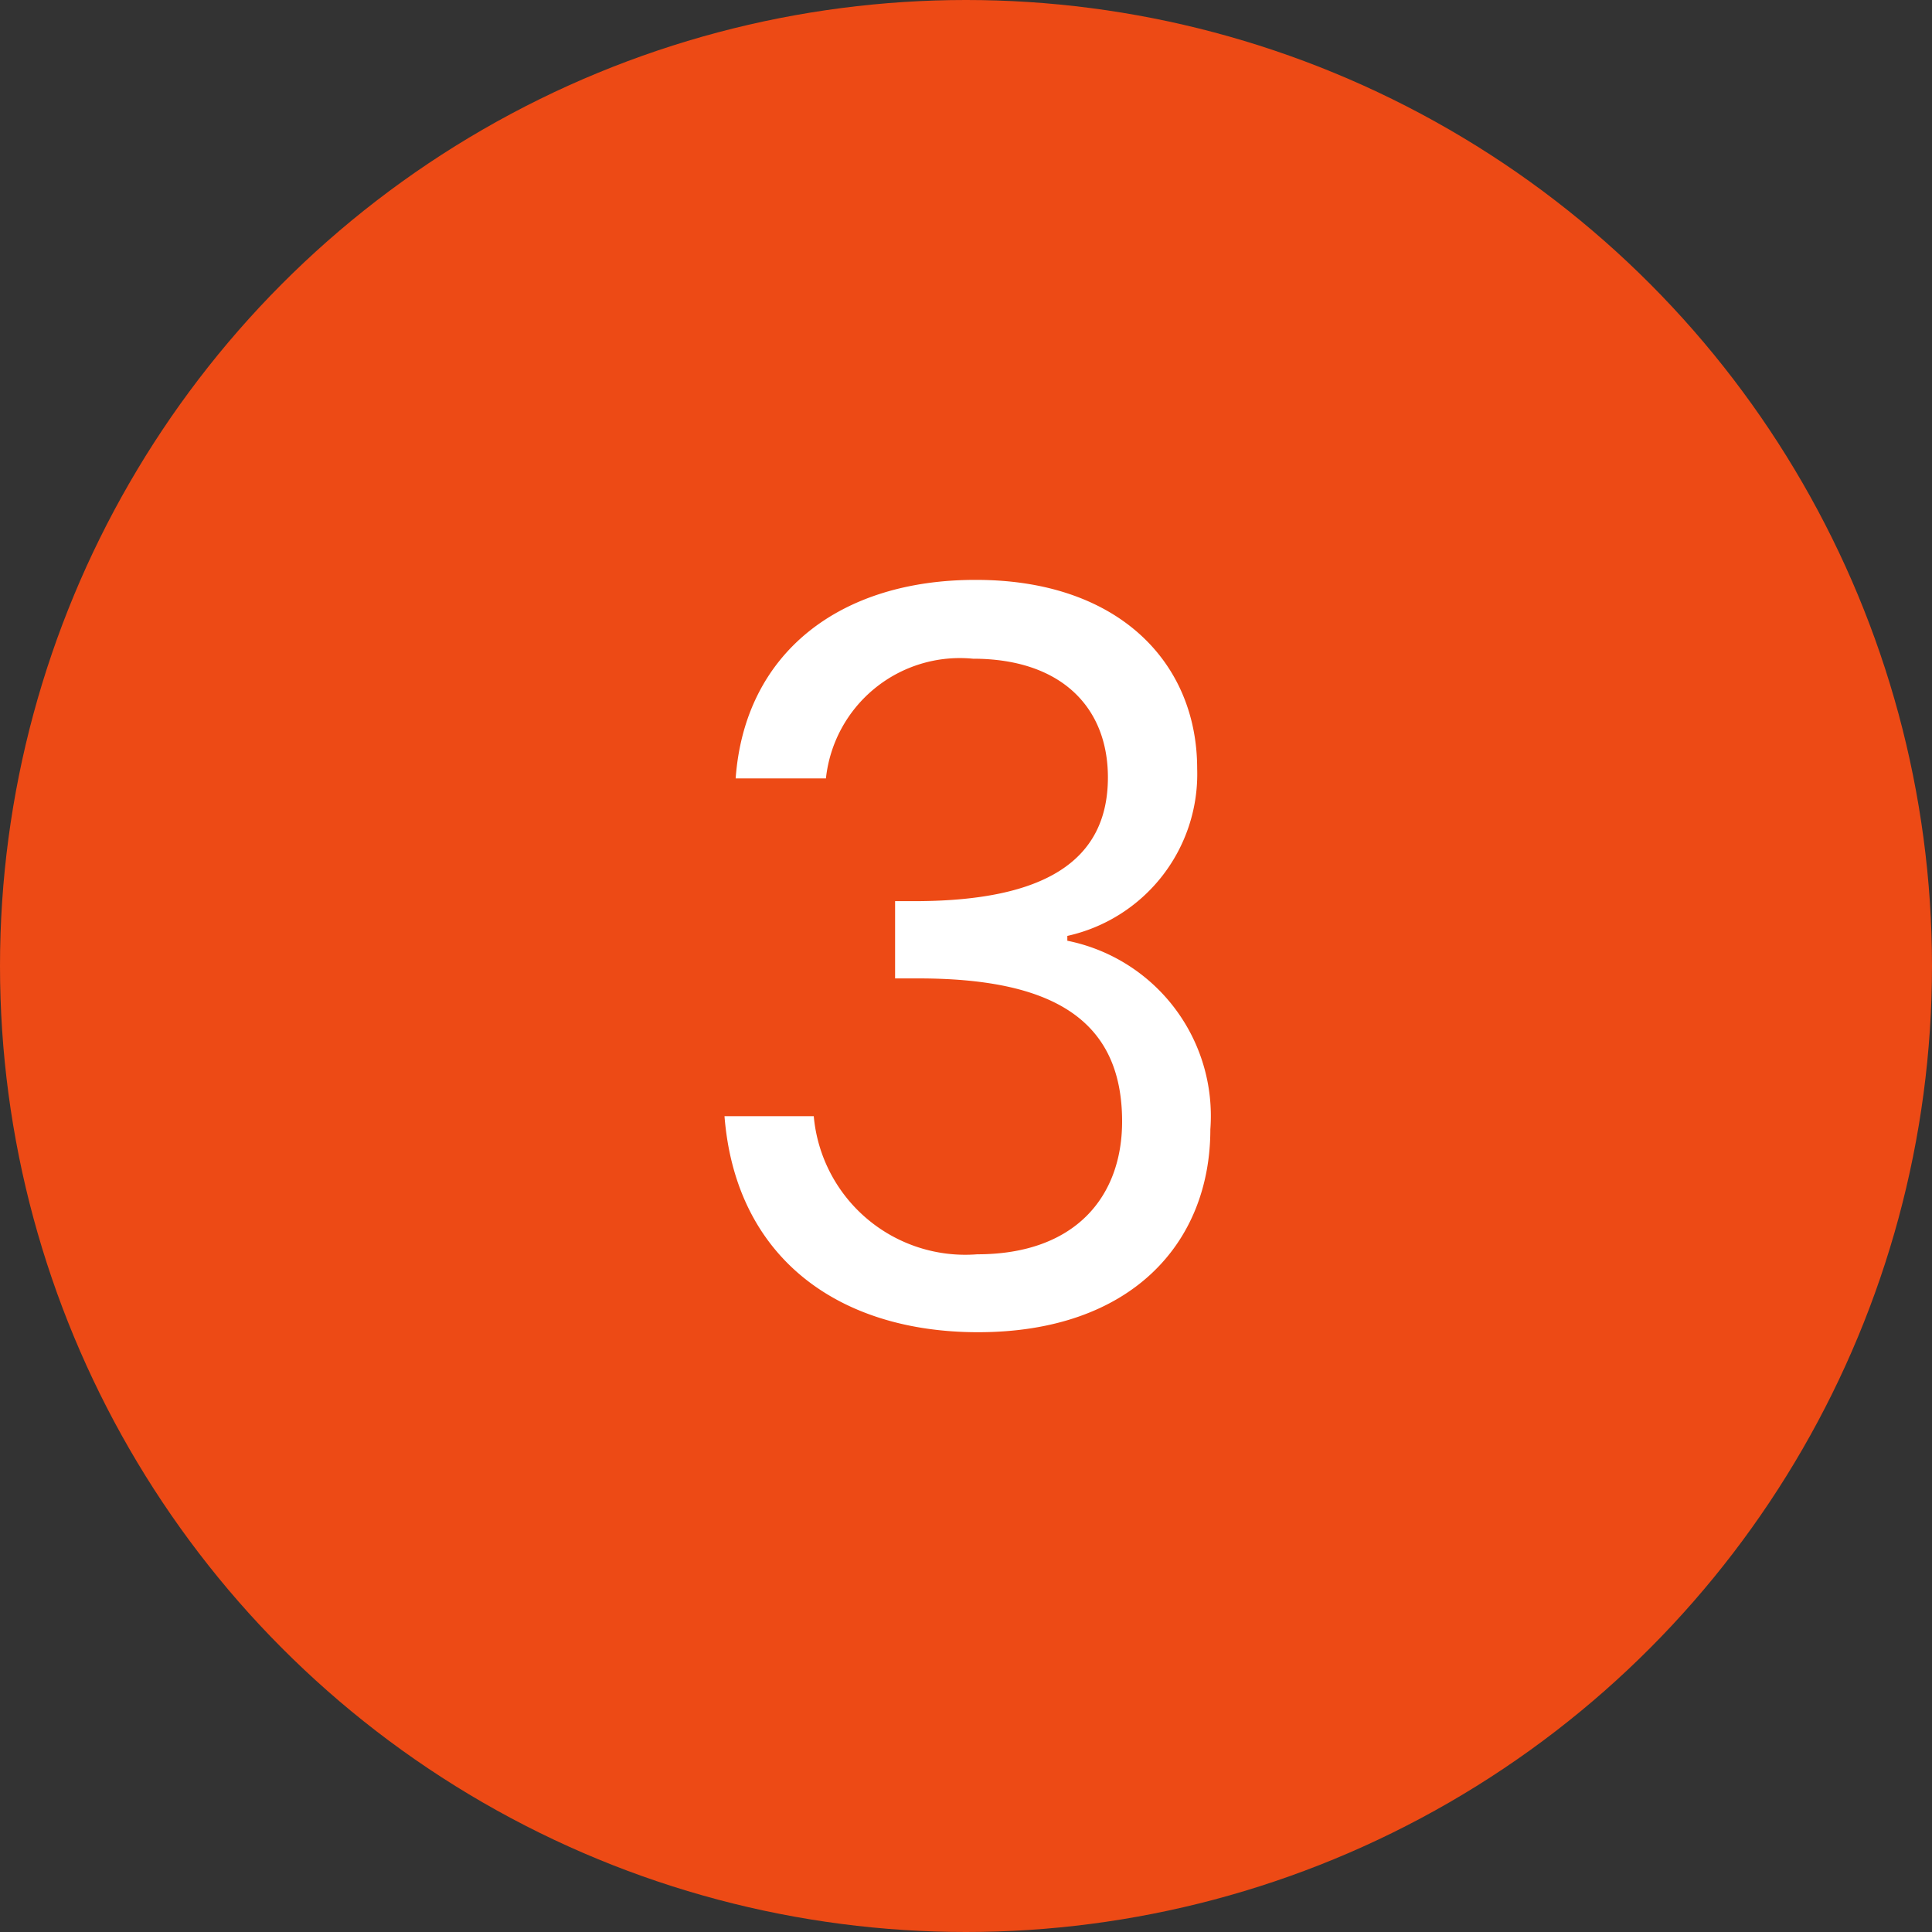
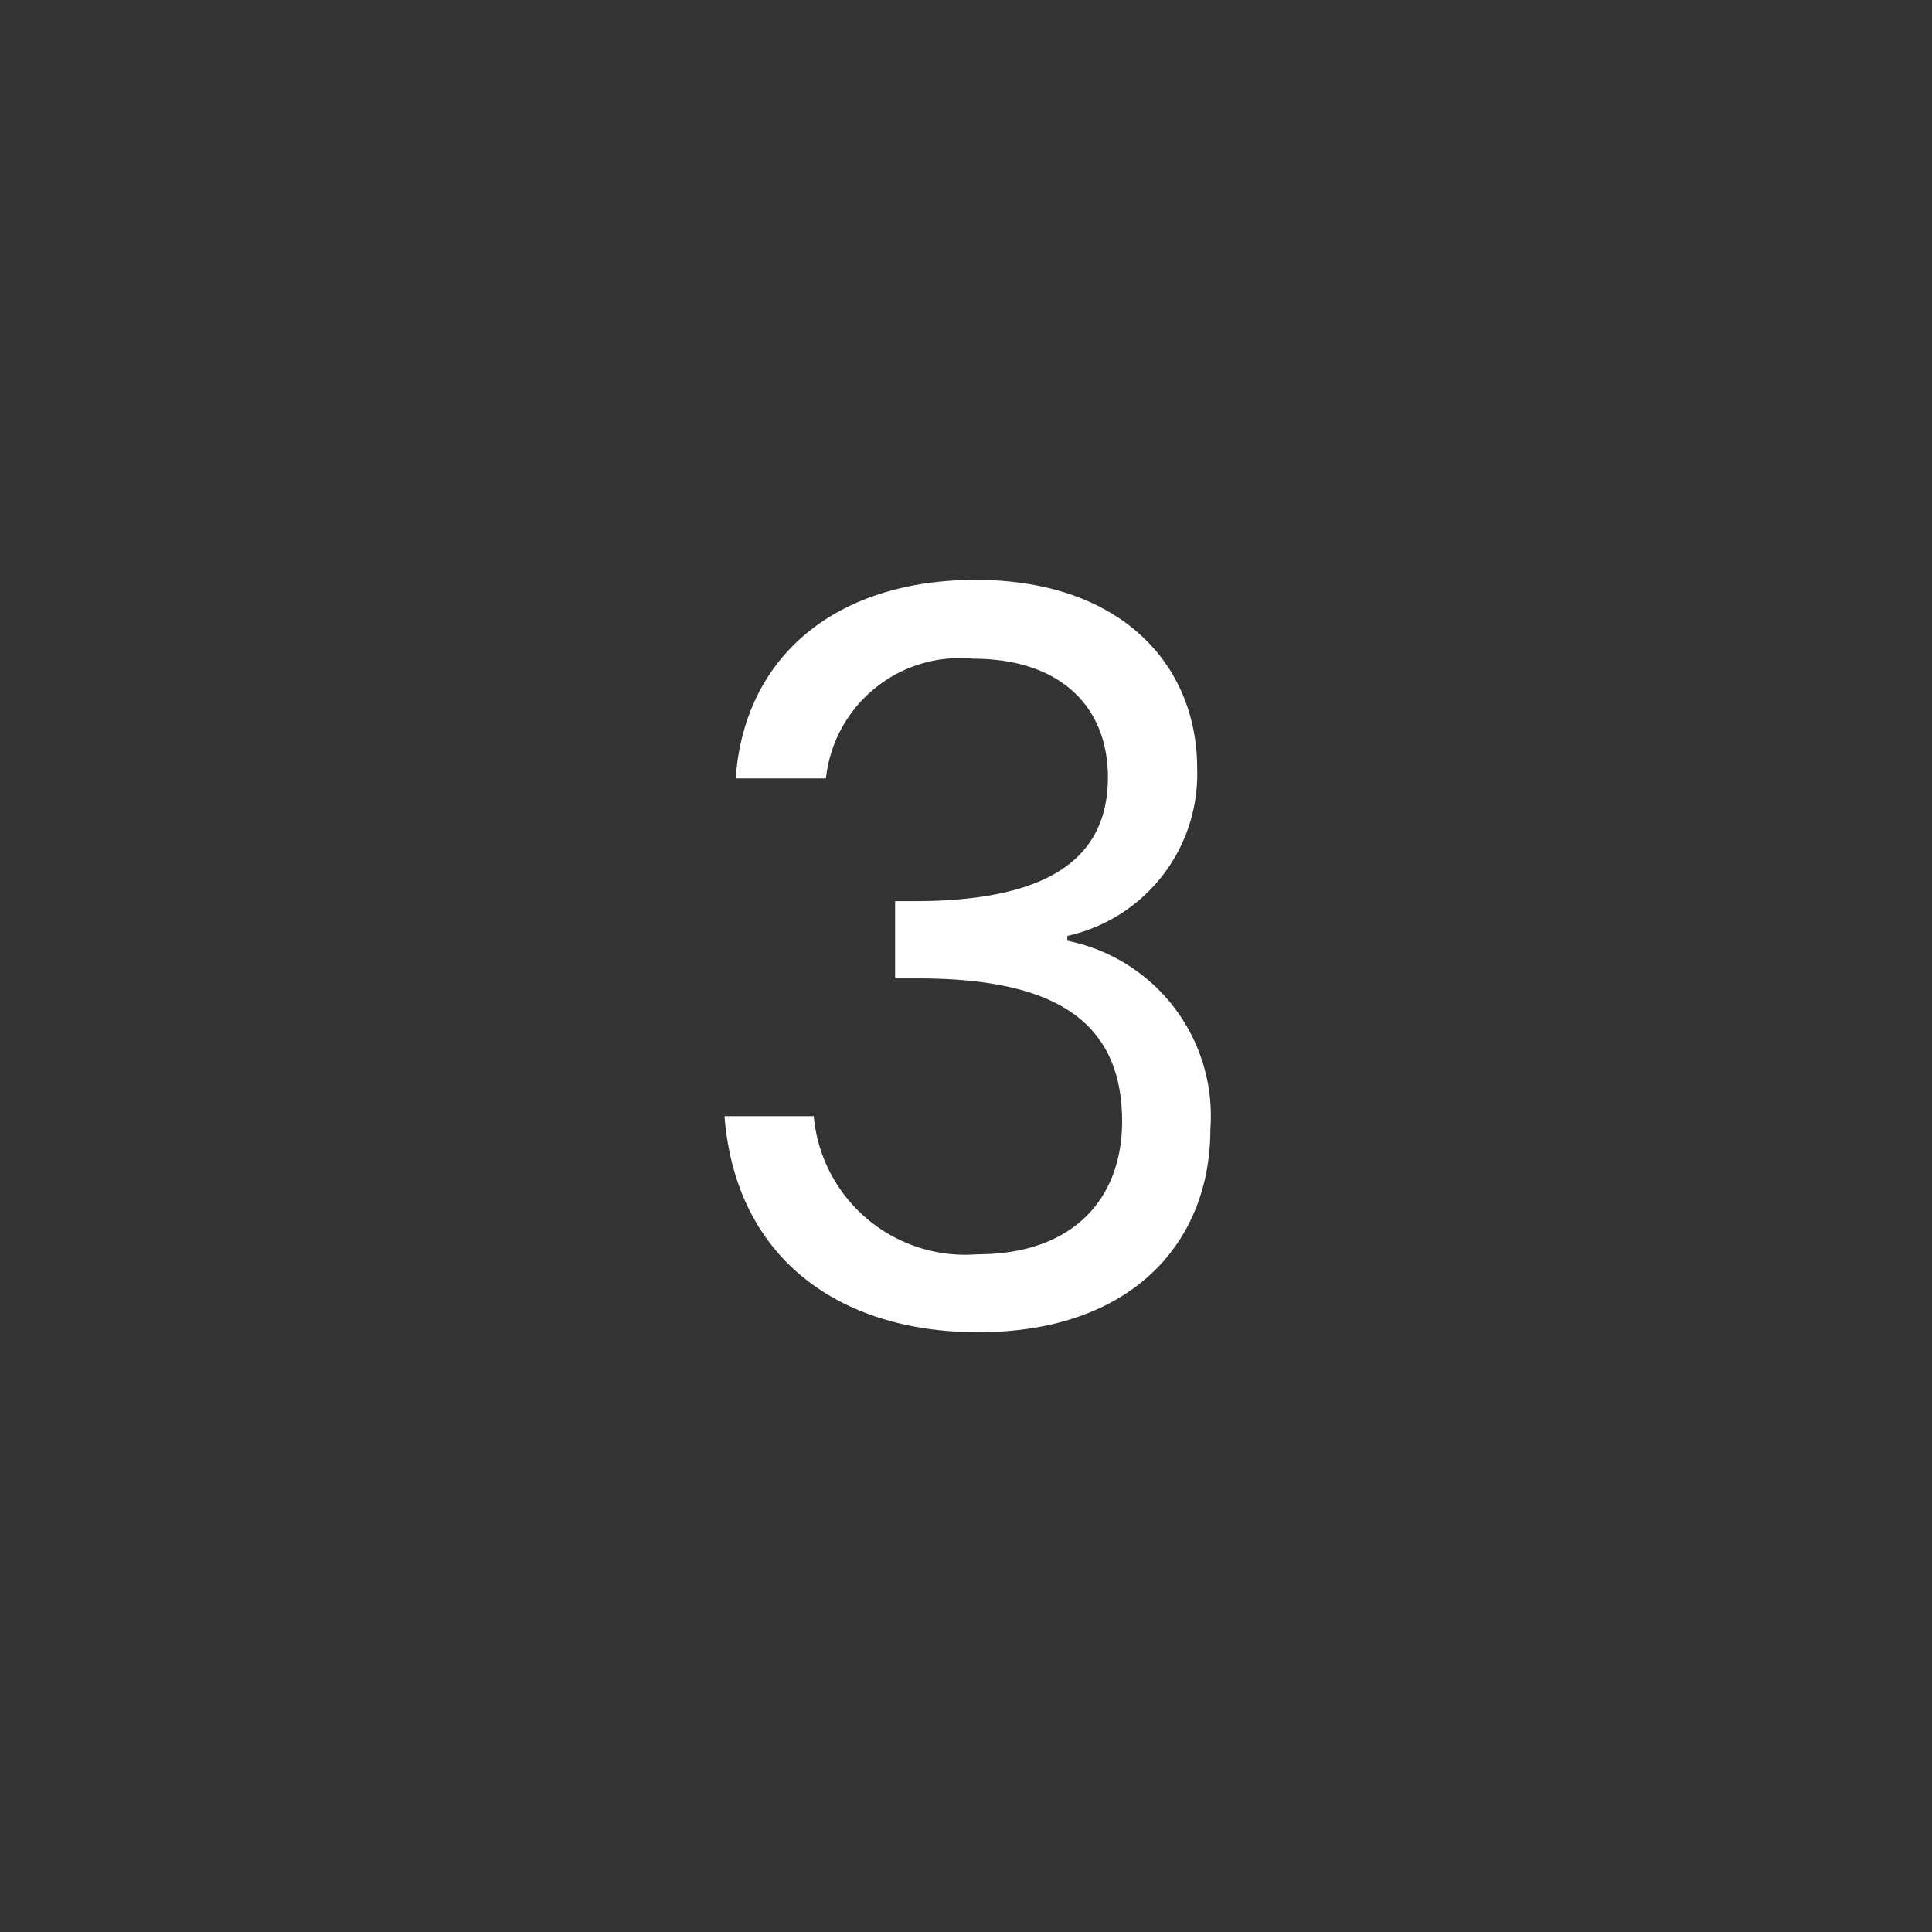
<svg xmlns="http://www.w3.org/2000/svg" width="40" height="40" viewBox="0 0 40 40">
  <rect x="0" y="0" width="40" height="40" fill="#333333" stroke="none" />
  <g id="Groupe_3119" data-name="Groupe 3119" transform="translate(-3879 4931)">
-     <circle id="Ellipse_73" data-name="Ellipse 73" cx="20" cy="20" r="20" transform="translate(3879 -4931)" fill="#ED4A15" />
    <path id="Tracé_4314" data-name="Tracé 4314" d="M1.26-11.361H3.129a2.789,2.789,0,0,1,3.045-2.478c1.827,0,2.793,1.008,2.793,2.457,0,1.764-1.365,2.541-3.906,2.562h-.5v1.6H5.04c2.73,0,4.221.819,4.221,2.961,0,1.554-.966,2.751-3,2.751A3.15,3.15,0,0,1,2.877-4.368H1.029C1.26-1.428,3.4.105,6.279.105c3.171,0,4.809-1.848,4.809-4.2A3.7,3.7,0,0,0,8.127-8v-.1a3.432,3.432,0,0,0,2.688-3.465c0-2.184-1.617-3.906-4.578-3.906C3.423-15.477,1.449-13.965,1.26-11.361Z" transform="translate(3892.971 -4903.523)" fill="#fff" />
  </g>
</svg>